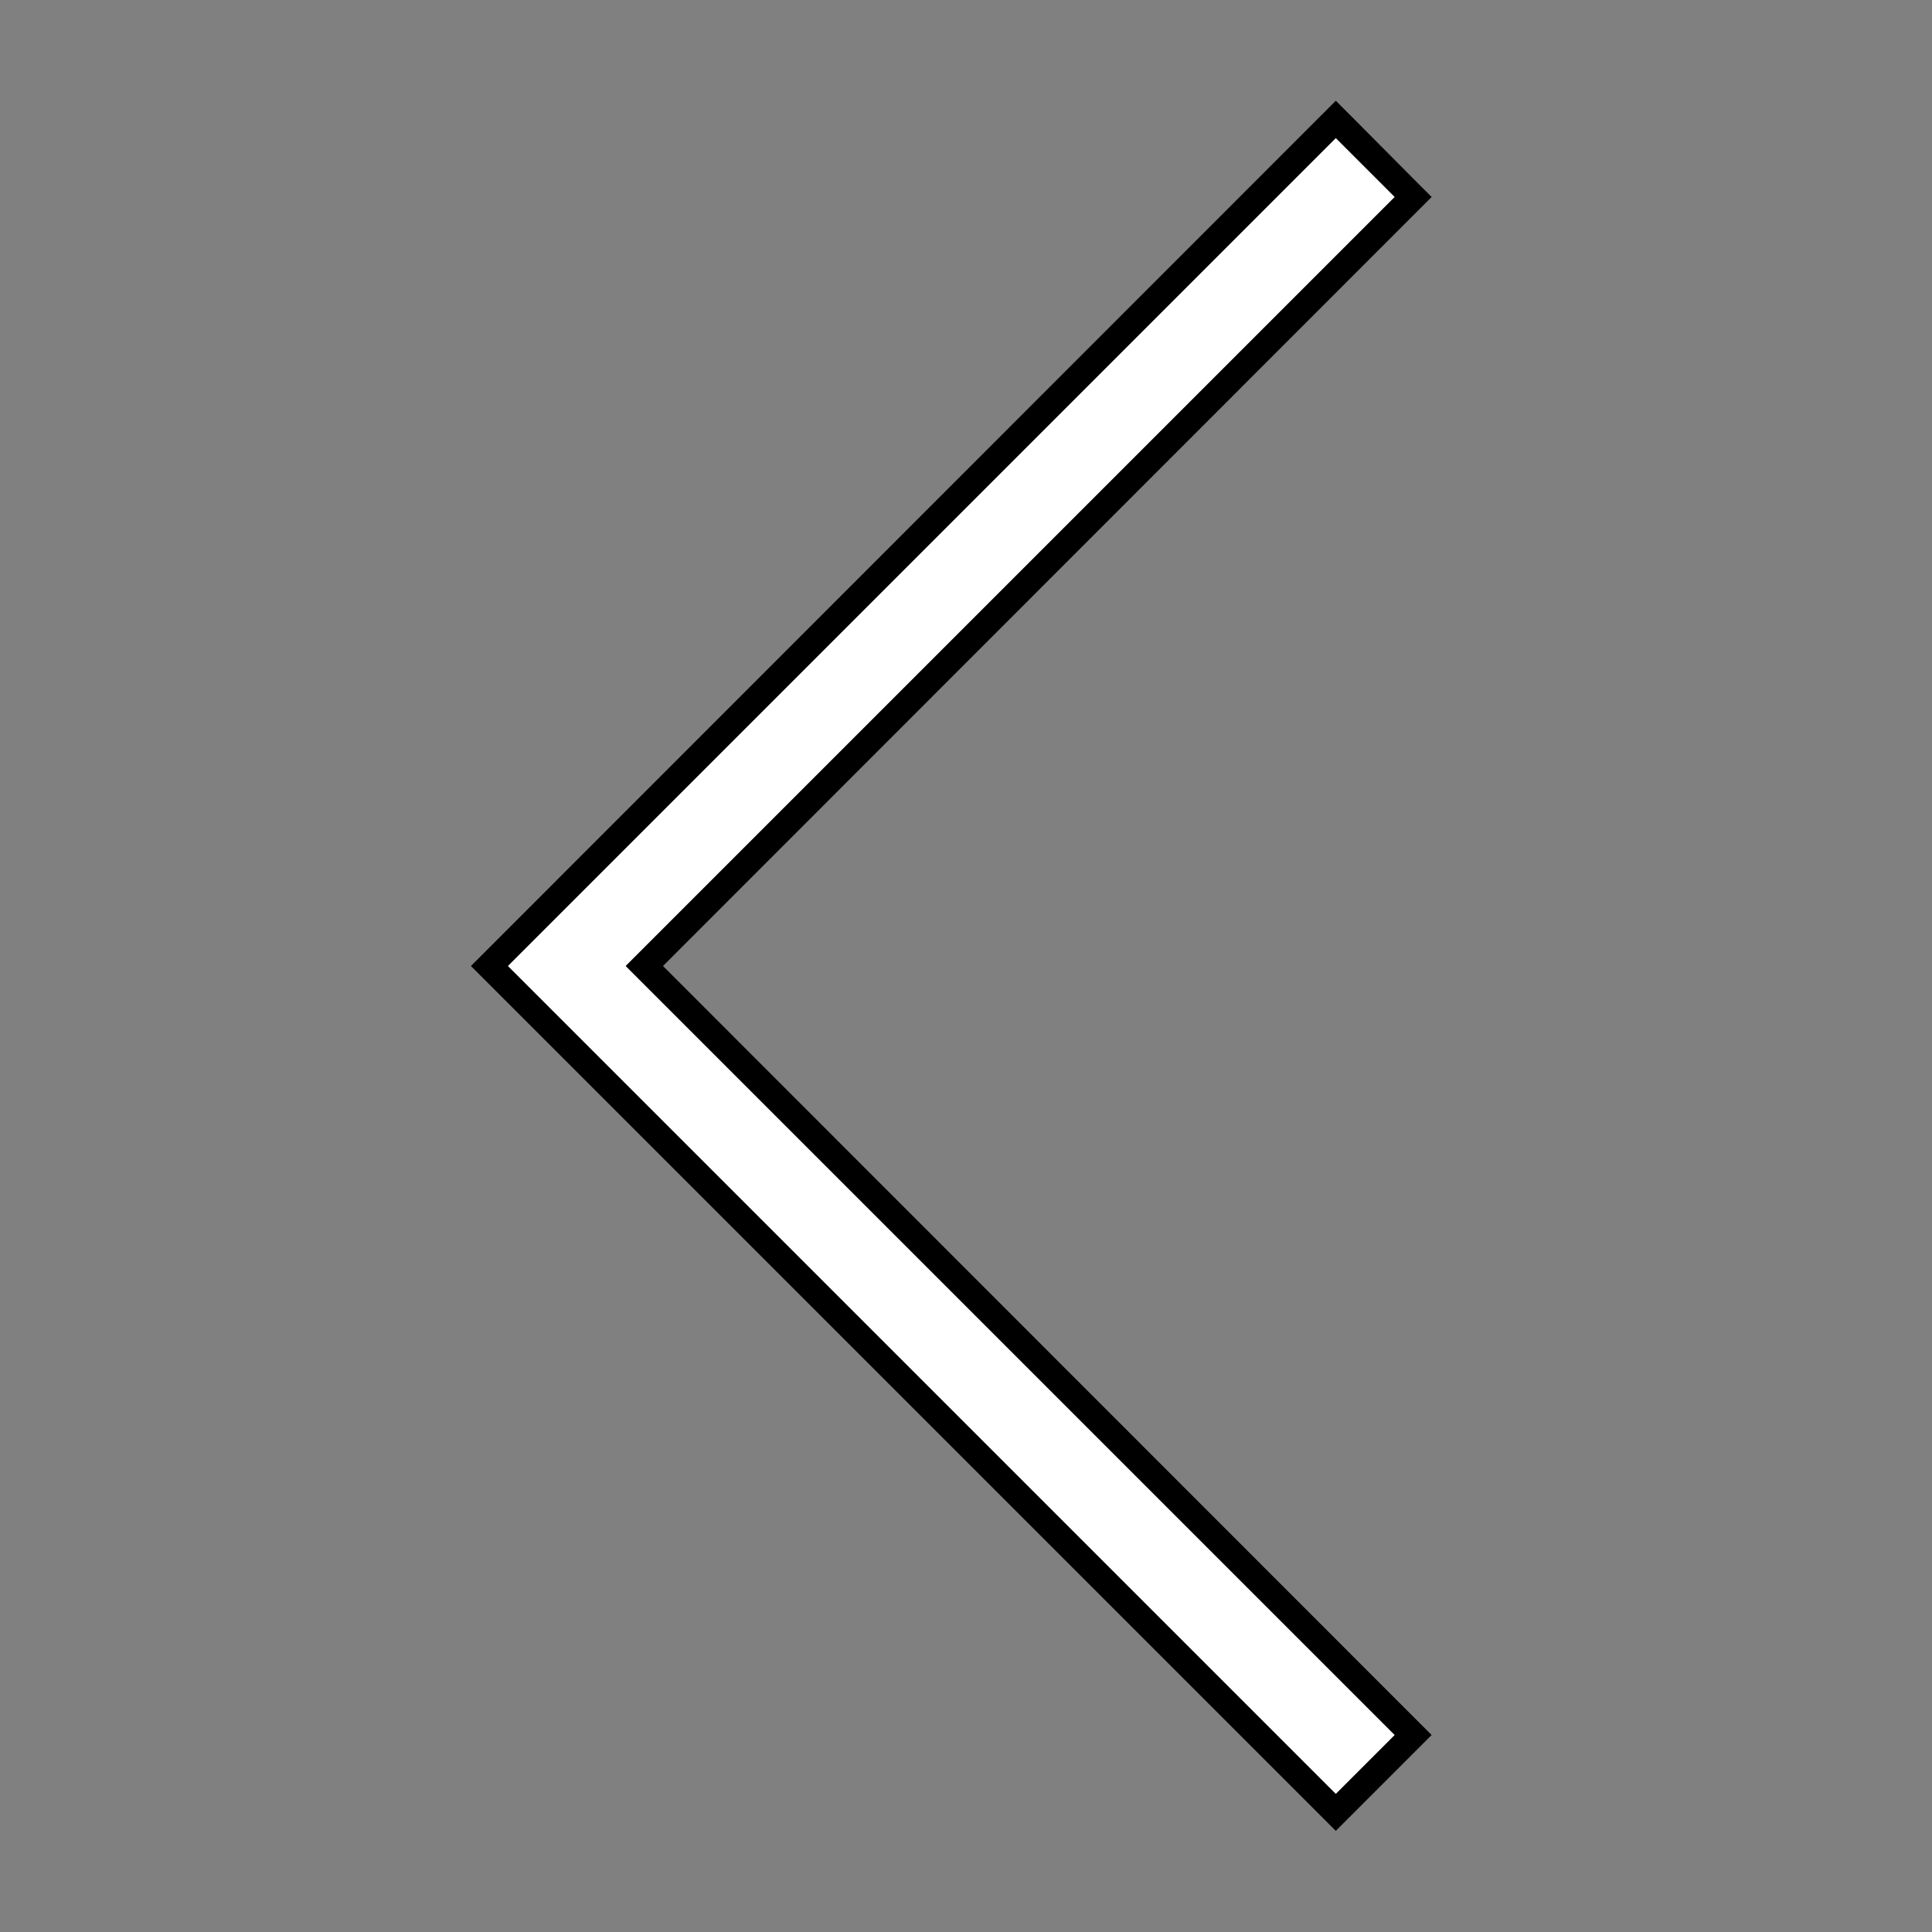
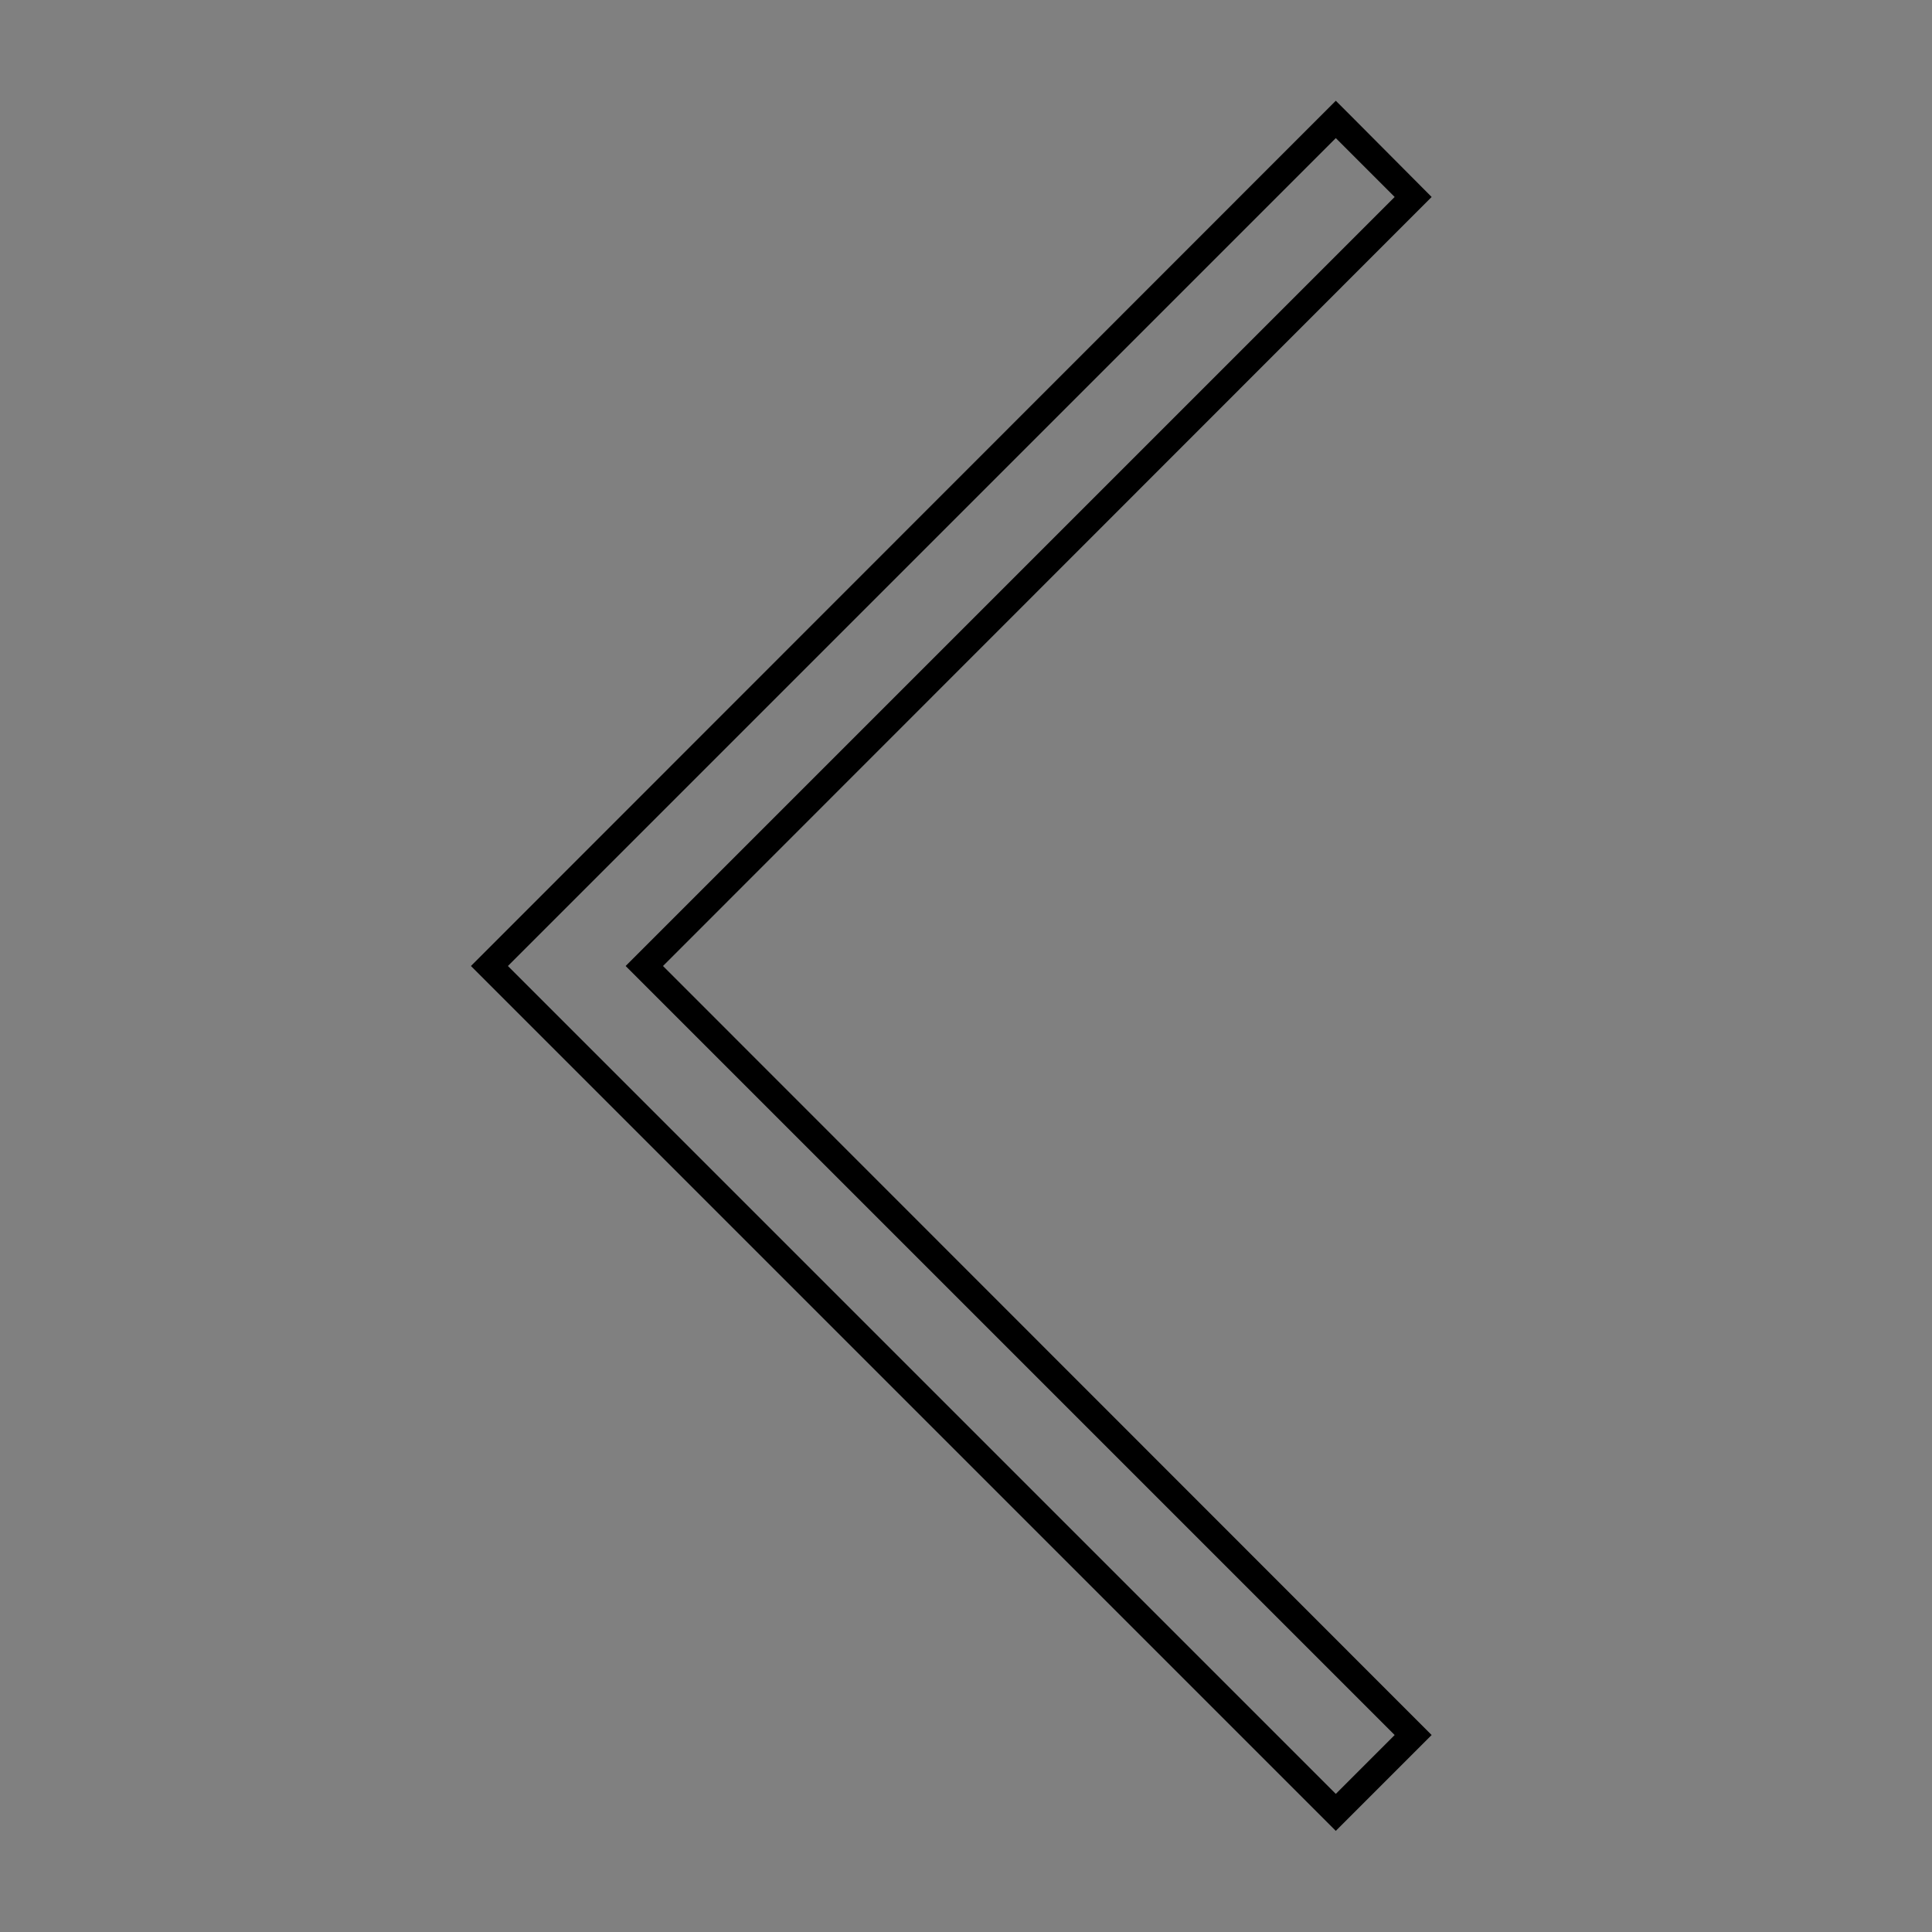
<svg xmlns="http://www.w3.org/2000/svg" version="1.1" id="Capa_1" x="0px" y="0px" width="512px" height="512px" viewBox="0 0 512 512" style="enable-background:new 0 0 512 512;" xml:space="preserve">
  <rect x="0" y="0" width="512" height="512" fill="#808080" stroke="none" />
  <style type="text/css">
	.st0{fill:#FFFFFF;}
</style>
  <g>
    <g>
-       <polygon class="st0" points="129.7,256 354,31.7 374.5,52.2 170.7,256 374.5,459.8 354,480.3   " />
-       <path d="M354,36.6l15.6,15.6L165.8,256l203.8,203.8L354,475.4L134.6,256L354,36.6 M354,26.7l-4.9,4.9L129.7,251.1l-4.9,4.9    l4.9,4.9l219.4,219.4l4.9,4.9l4.9-4.9l15.6-15.6l4.9-4.9l-4.9-4.9L175.7,256L374.5,57.1l4.9-4.9l-4.9-4.9L359,31.7L354,26.7    L354,26.7z" />
+       <path d="M354,36.6l15.6,15.6L165.8,256l203.8,203.8L354,475.4L134.6,256L354,36.6 M354,26.7l-4.9,4.9L129.7,251.1l-4.9,4.9    l4.9,4.9l219.4,219.4l4.9,4.9l4.9-4.9l15.6-15.6l4.9-4.9l-4.9-4.9L175.7,256L374.5,57.1l4.9-4.9L359,31.7L354,26.7    L354,26.7z" />
    </g>
  </g>
</svg>